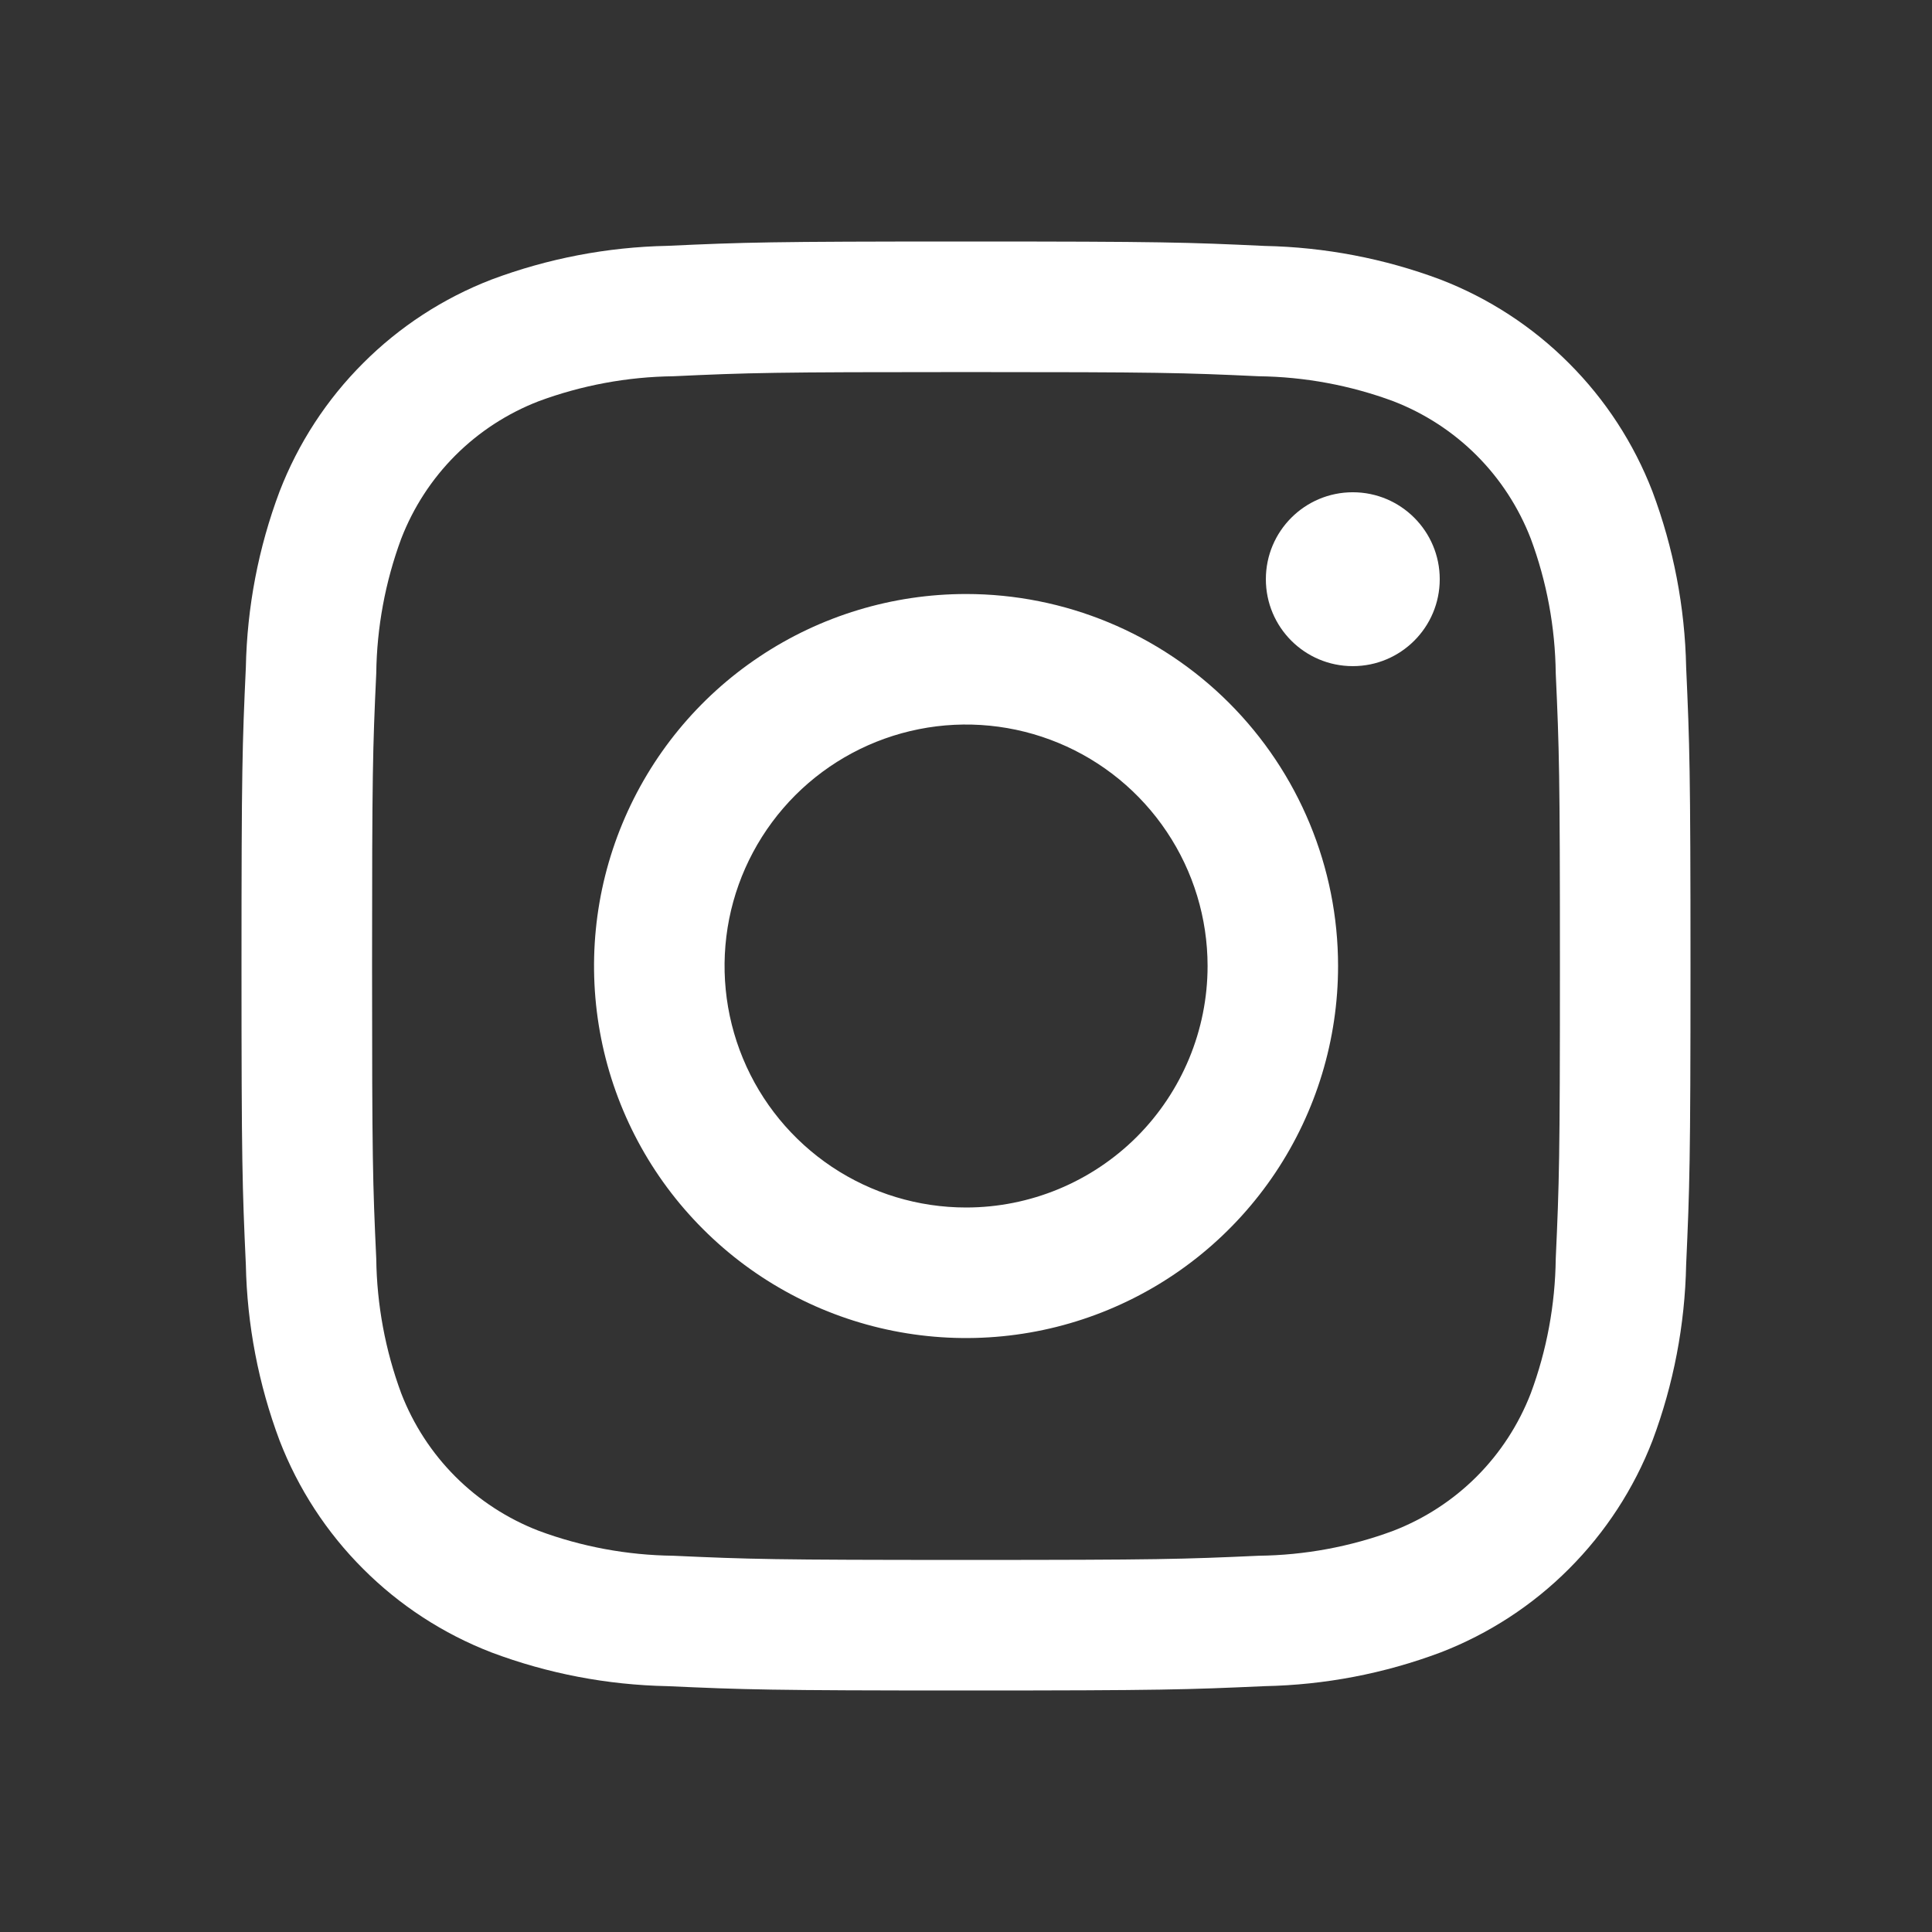
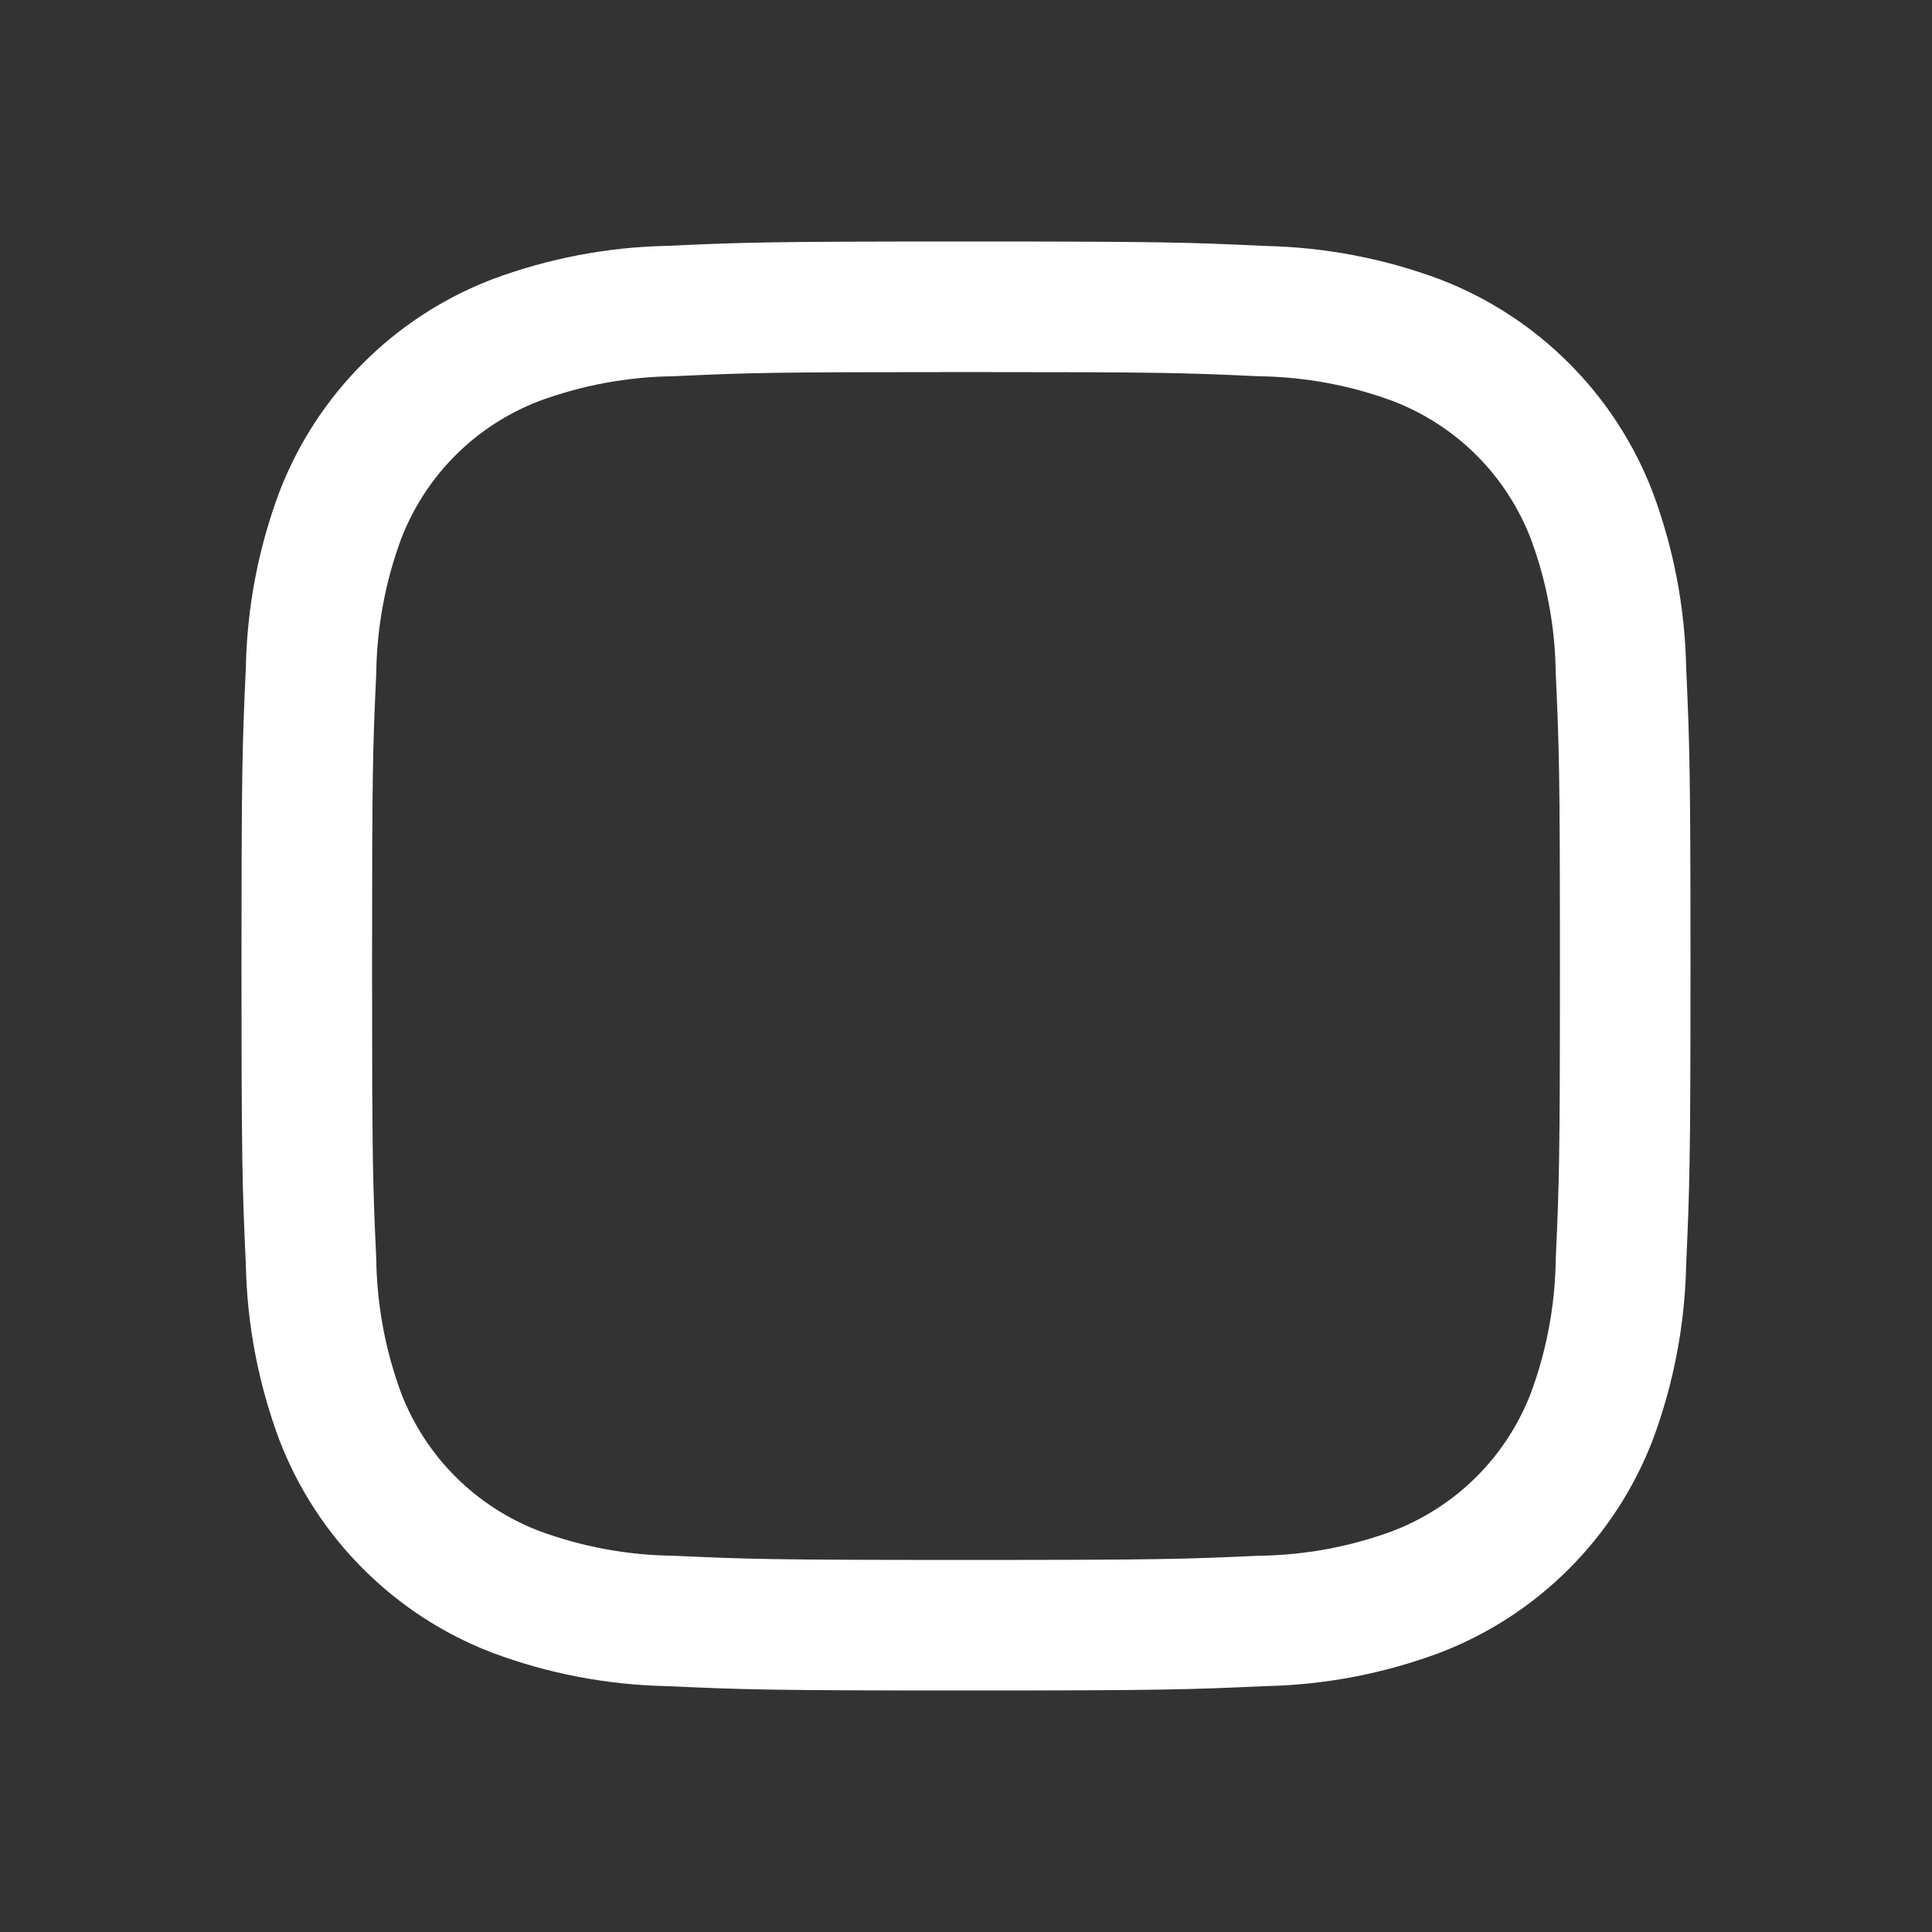
<svg xmlns="http://www.w3.org/2000/svg" width="24" height="24" viewBox="0 0 24 24" fill="none">
  <rect x="0" y="0" width="24" height="24" fill="#333333" stroke="none" />
-   <path d="M16.805 8.275C17.401 8.275 17.885 7.792 17.885 7.195C17.885 6.599 17.401 6.115 16.805 6.115C16.208 6.115 15.725 6.599 15.725 7.195C15.725 7.792 16.208 8.275 16.805 8.275Z" fill="white" />
-   <path d="M12.001 7.379C11.087 7.379 10.193 7.65 9.433 8.158C8.673 8.665 8.081 9.387 7.731 10.232C7.381 11.076 7.29 12.005 7.468 12.902C7.646 13.798 8.086 14.622 8.733 15.268C9.379 15.915 10.203 16.355 11.099 16.533C11.995 16.711 12.925 16.62 13.769 16.27C14.614 15.92 15.335 15.328 15.843 14.568C16.351 13.808 16.622 12.914 16.622 12C16.622 10.775 16.135 9.599 15.268 8.732C14.402 7.866 13.226 7.379 12.001 7.379ZM12.001 15C11.407 15 10.827 14.824 10.334 14.495C9.841 14.165 9.456 13.697 9.229 13.148C9.002 12.6 8.943 11.997 9.058 11.415C9.174 10.833 9.46 10.299 9.879 9.879C10.299 9.459 10.833 9.174 11.415 9.058C11.997 8.942 12.601 9.002 13.149 9.229C13.697 9.456 14.165 9.84 14.495 10.334C14.825 10.827 15.001 11.407 15.001 12C15.001 12.796 14.684 13.559 14.122 14.122C13.559 14.684 12.796 15 12.001 15Z" fill="white" />
  <path d="M12 4.622C14.403 4.622 14.688 4.63 15.637 4.674C16.207 4.681 16.773 4.786 17.308 4.984C17.696 5.134 18.049 5.363 18.343 5.657C18.637 5.951 18.866 6.304 19.016 6.692C19.215 7.227 19.319 7.793 19.326 8.363C19.369 9.312 19.378 9.597 19.378 12.001C19.378 14.405 19.369 14.688 19.326 15.637C19.319 16.207 19.215 16.773 19.016 17.308C18.866 17.696 18.637 18.049 18.343 18.343C18.049 18.637 17.696 18.866 17.308 19.016C16.773 19.215 16.207 19.319 15.637 19.326C14.688 19.369 14.403 19.378 12 19.378C9.597 19.378 9.312 19.369 8.363 19.326C7.793 19.319 7.227 19.215 6.692 19.016C6.304 18.866 5.951 18.637 5.657 18.343C5.363 18.049 5.134 17.696 4.984 17.308C4.786 16.773 4.681 16.207 4.674 15.637C4.63 14.688 4.622 14.403 4.622 12C4.622 9.597 4.63 9.312 4.674 8.363C4.681 7.793 4.786 7.227 4.984 6.692C5.134 6.304 5.363 5.951 5.657 5.657C5.951 5.363 6.304 5.134 6.692 4.984C7.227 4.786 7.793 4.681 8.363 4.674C9.312 4.63 9.597 4.622 12 4.622V4.622ZM12 3C9.556 3 9.249 3.01 8.289 3.054C7.543 3.069 6.804 3.211 6.105 3.473C5.507 3.704 4.964 4.057 4.511 4.511C4.057 4.964 3.704 5.507 3.473 6.105C3.21 6.804 3.069 7.543 3.054 8.29C3.01 9.25 3 9.555 3 12C3 14.445 3.01 14.751 3.054 15.711C3.069 16.457 3.211 17.196 3.473 17.895C3.704 18.493 4.057 19.036 4.511 19.489C4.964 19.943 5.507 20.296 6.105 20.527C6.804 20.79 7.543 20.931 8.29 20.946C9.25 20.989 9.556 21 12 21C14.444 21 14.751 20.989 15.711 20.946C16.458 20.931 17.196 20.79 17.896 20.527C18.494 20.296 19.037 19.943 19.49 19.489C19.943 19.036 20.297 18.493 20.528 17.895C20.79 17.196 20.931 16.457 20.946 15.71C20.989 14.75 21 14.445 21 12C21 9.555 20.989 9.249 20.946 8.289C20.931 7.543 20.789 6.804 20.527 6.105C20.296 5.507 19.943 4.964 19.489 4.511C19.036 4.057 18.493 3.704 17.895 3.473C17.196 3.211 16.457 3.07 15.71 3.055C14.75 3.01 14.445 3 12 3Z" fill="white" />
</svg>